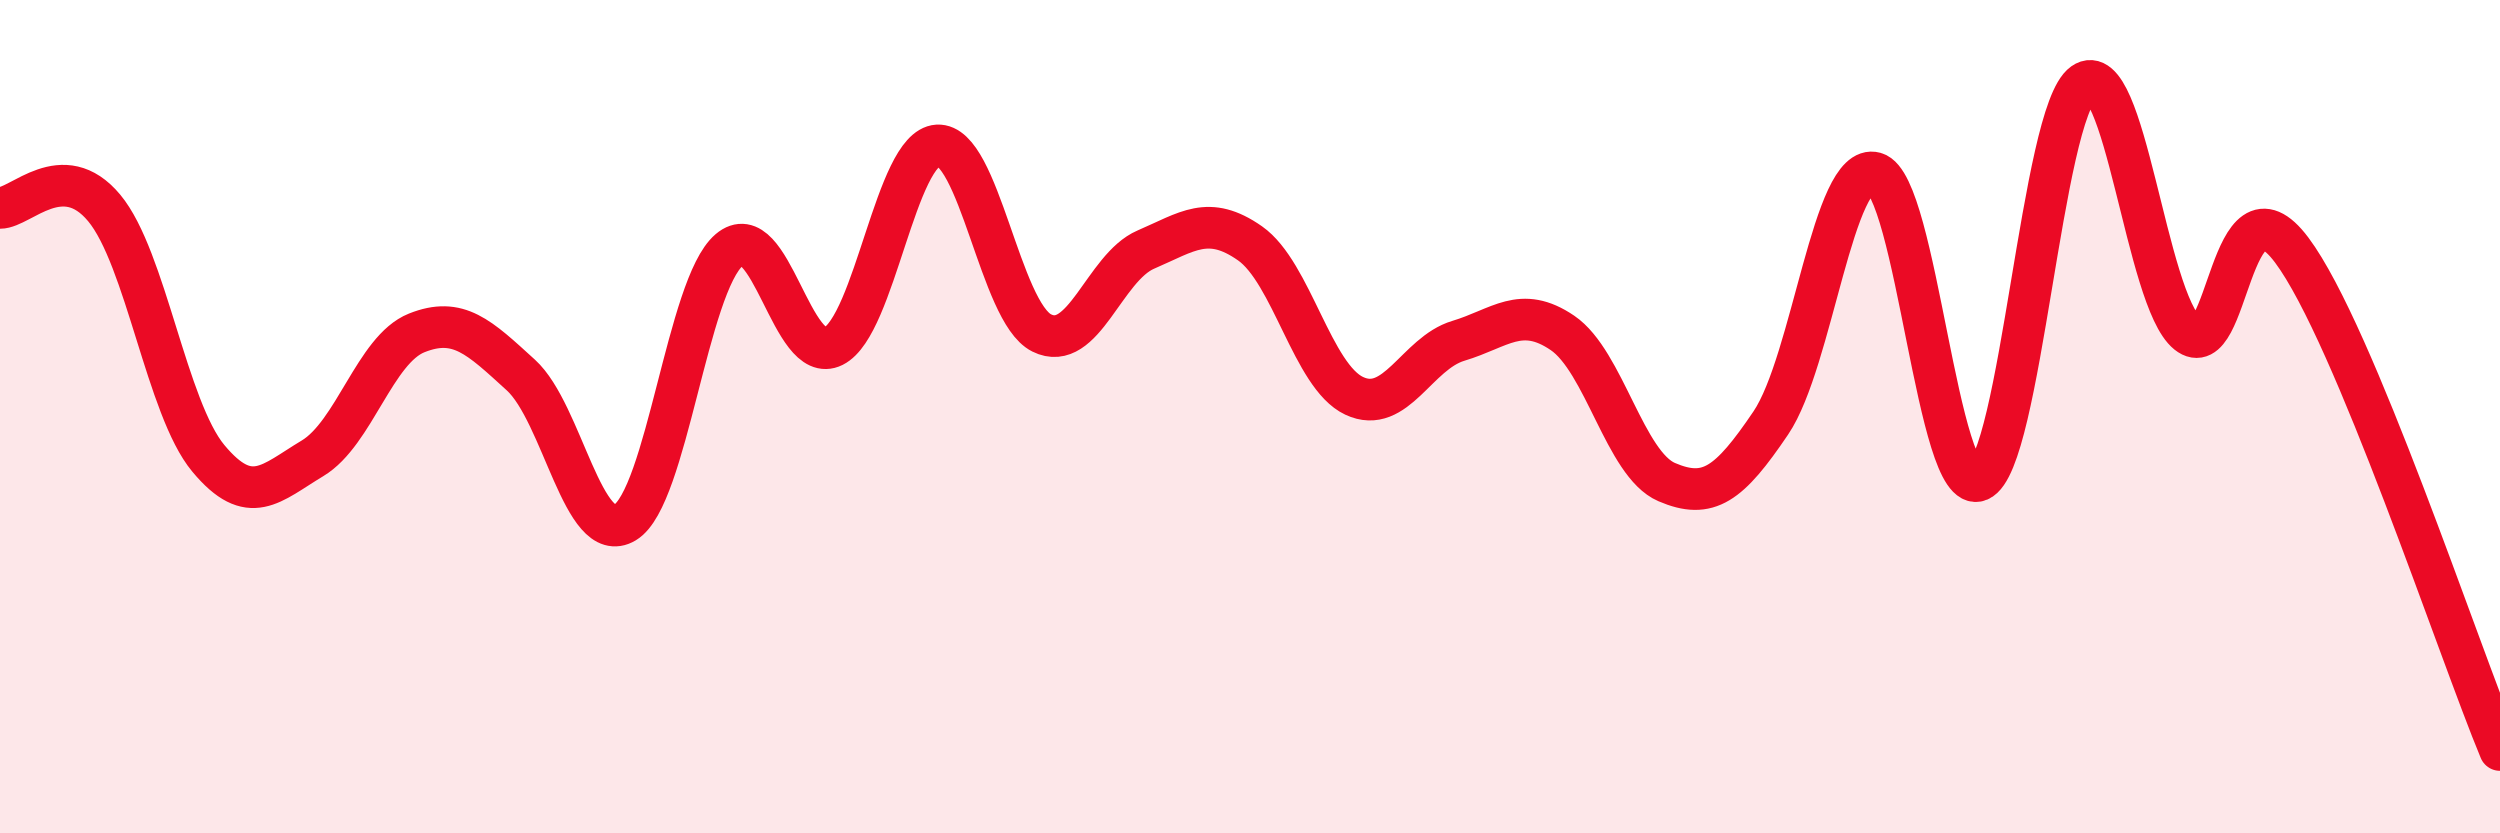
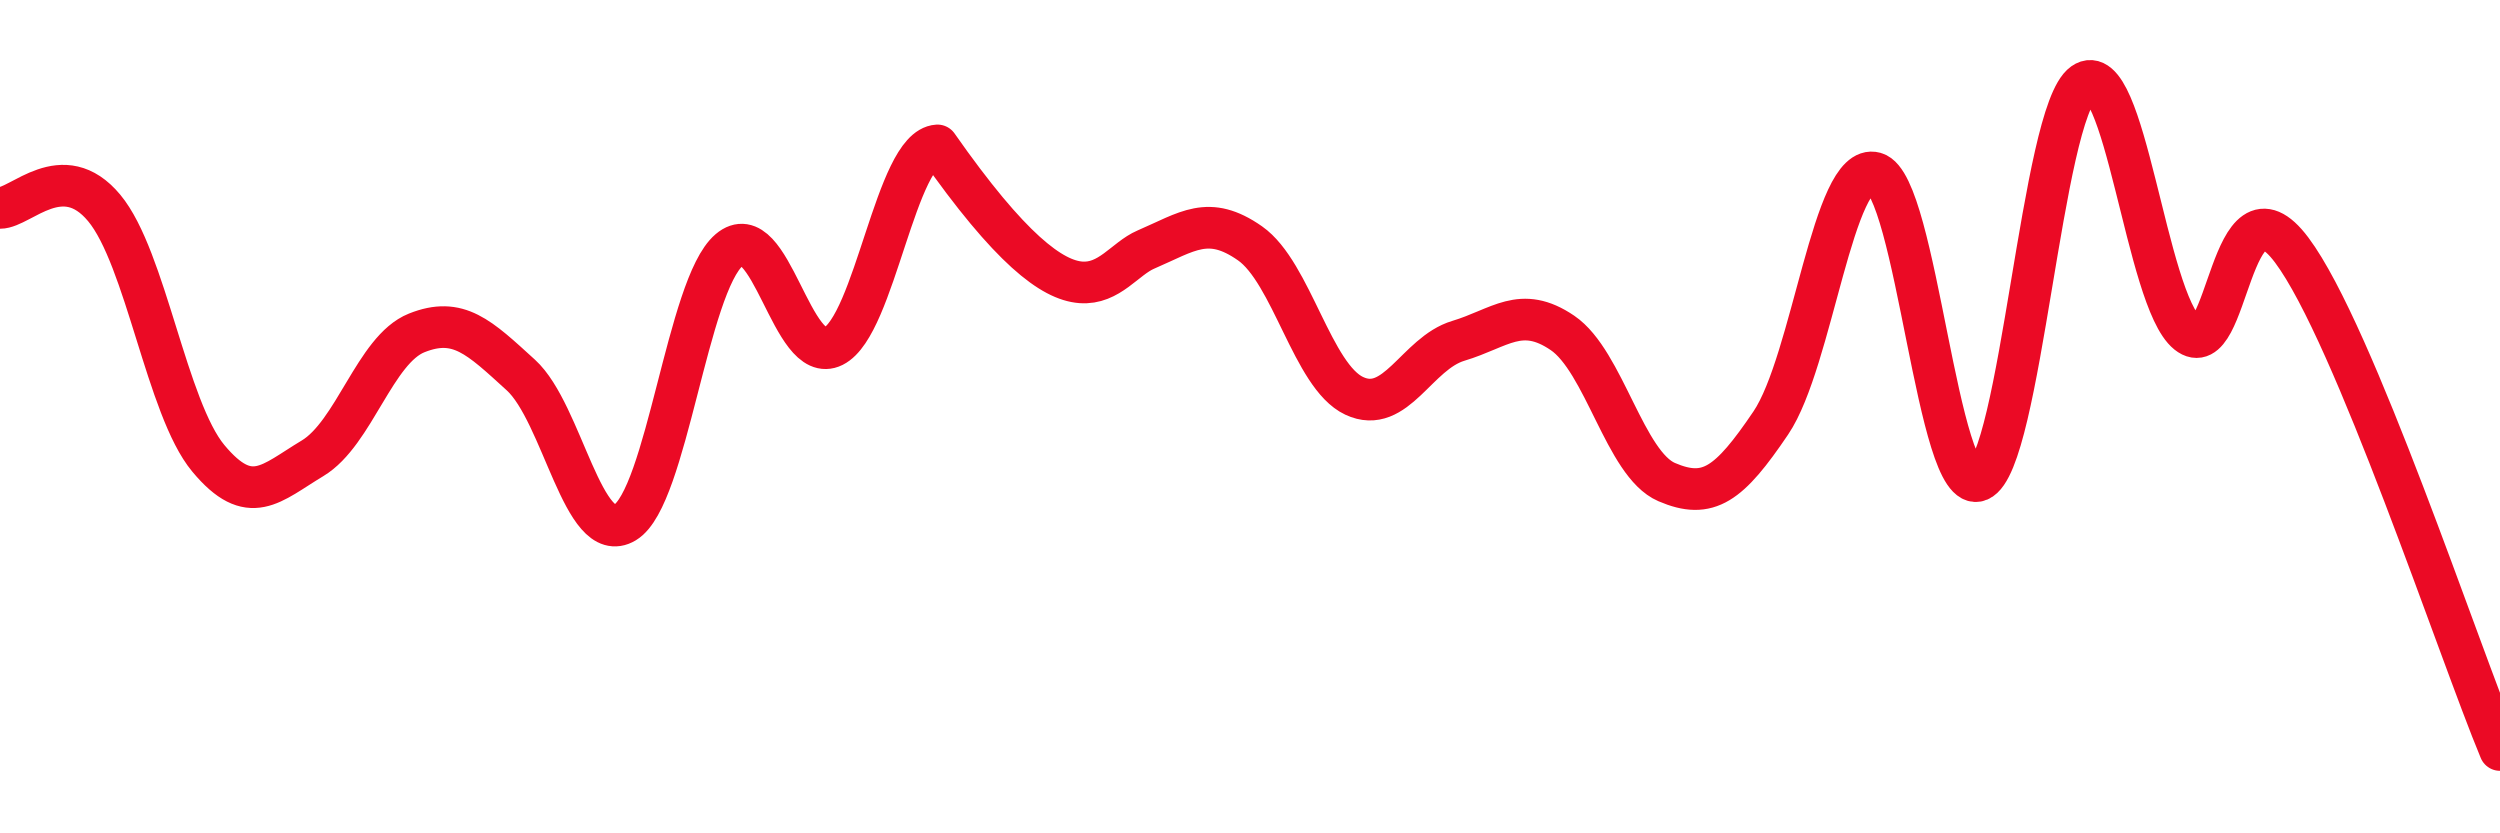
<svg xmlns="http://www.w3.org/2000/svg" width="60" height="20" viewBox="0 0 60 20">
-   <path d="M 0,4.99 C 0.5,4.99 1.5,3.79 2.5,4.99 C 3.5,6.19 4,9.8 5,11 C 6,12.2 6.5,11.6 7.5,11 C 8.5,10.4 9,8.39 10,7.99 C 11,7.59 11.5,8.09 12.5,9 C 13.5,9.91 14,13.14 15,12.54 C 16,11.94 16.5,6.85 17.5,6 C 18.5,5.15 19,8.81 20,8.31 C 21,7.81 21.5,3.55 22.5,3.49 C 23.5,3.43 24,7.49 25,7.99 C 26,8.49 26.5,6.42 27.5,5.99 C 28.5,5.56 29,5.14 30,5.84 C 31,6.54 31.5,9.03 32.5,9.5 C 33.5,9.97 34,8.48 35,8.18 C 36,7.88 36.5,7.31 37.5,7.99 C 38.5,8.67 39,11.14 40,11.57 C 41,12 41.5,11.63 42.5,10.15 C 43.5,8.67 44,3.87 45,4.15 C 46,4.43 46.5,11.96 47.5,11.53 C 48.5,11.1 49,2.71 50,2 C 51,1.29 51.5,7.2 52.5,8 C 53.5,8.8 53.5,4 55,6 C 56.5,8 59,15.6 60,18L60 20L0 20Z" fill="#EB0A25" opacity="0.1" stroke-linecap="round" stroke-linejoin="round" />
-   <path d="M 0,4.99 C 0.5,4.99 1.5,3.79 2.5,4.99 C 3.5,6.19 4,9.8 5,11 C 6,12.2 6.5,11.6 7.5,11 C 8.5,10.4 9,8.39 10,7.99 C 11,7.59 11.5,8.09 12.5,9 C 13.5,9.91 14,13.14 15,12.54 C 16,11.94 16.5,6.85 17.5,6 C 18.5,5.15 19,8.81 20,8.31 C 21,7.81 21.5,3.55 22.5,3.49 C 23.5,3.43 24,7.49 25,7.99 C 26,8.49 26.5,6.42 27.5,5.99 C 28.5,5.56 29,5.14 30,5.84 C 31,6.54 31.5,9.03 32.5,9.5 C 33.5,9.97 34,8.48 35,8.18 C 36,7.88 36.5,7.31 37.5,7.99 C 38.5,8.67 39,11.14 40,11.57 C 41,12 41.5,11.63 42.5,10.15 C 43.5,8.67 44,3.87 45,4.15 C 46,4.43 46.5,11.96 47.5,11.53 C 48.5,11.1 49,2.71 50,2 C 51,1.29 51.5,7.2 52.5,8 C 53.5,8.8 53.5,4 55,6 C 56.5,8 59,15.6 60,18" stroke="#EB0A25" stroke-width="1" fill="none" stroke-linecap="round" stroke-linejoin="round" />
+   <path d="M 0,4.99 C 0.5,4.99 1.5,3.79 2.5,4.99 C 3.5,6.19 4,9.8 5,11 C 6,12.2 6.5,11.6 7.5,11 C 8.5,10.4 9,8.39 10,7.99 C 11,7.59 11.5,8.09 12.5,9 C 13.5,9.91 14,13.14 15,12.54 C 16,11.94 16.5,6.85 17.5,6 C 18.5,5.15 19,8.81 20,8.31 C 21,7.81 21.5,3.55 22.5,3.49 C 26,8.49 26.5,6.42 27.5,5.99 C 28.5,5.56 29,5.14 30,5.84 C 31,6.54 31.5,9.03 32.5,9.5 C 33.5,9.97 34,8.48 35,8.18 C 36,7.88 36.5,7.31 37.5,7.99 C 38.5,8.67 39,11.14 40,11.57 C 41,12 41.5,11.63 42.5,10.15 C 43.5,8.67 44,3.87 45,4.15 C 46,4.43 46.5,11.96 47.5,11.53 C 48.5,11.1 49,2.71 50,2 C 51,1.29 51.5,7.2 52.5,8 C 53.5,8.8 53.5,4 55,6 C 56.5,8 59,15.6 60,18" stroke="#EB0A25" stroke-width="1" fill="none" stroke-linecap="round" stroke-linejoin="round" />
</svg>